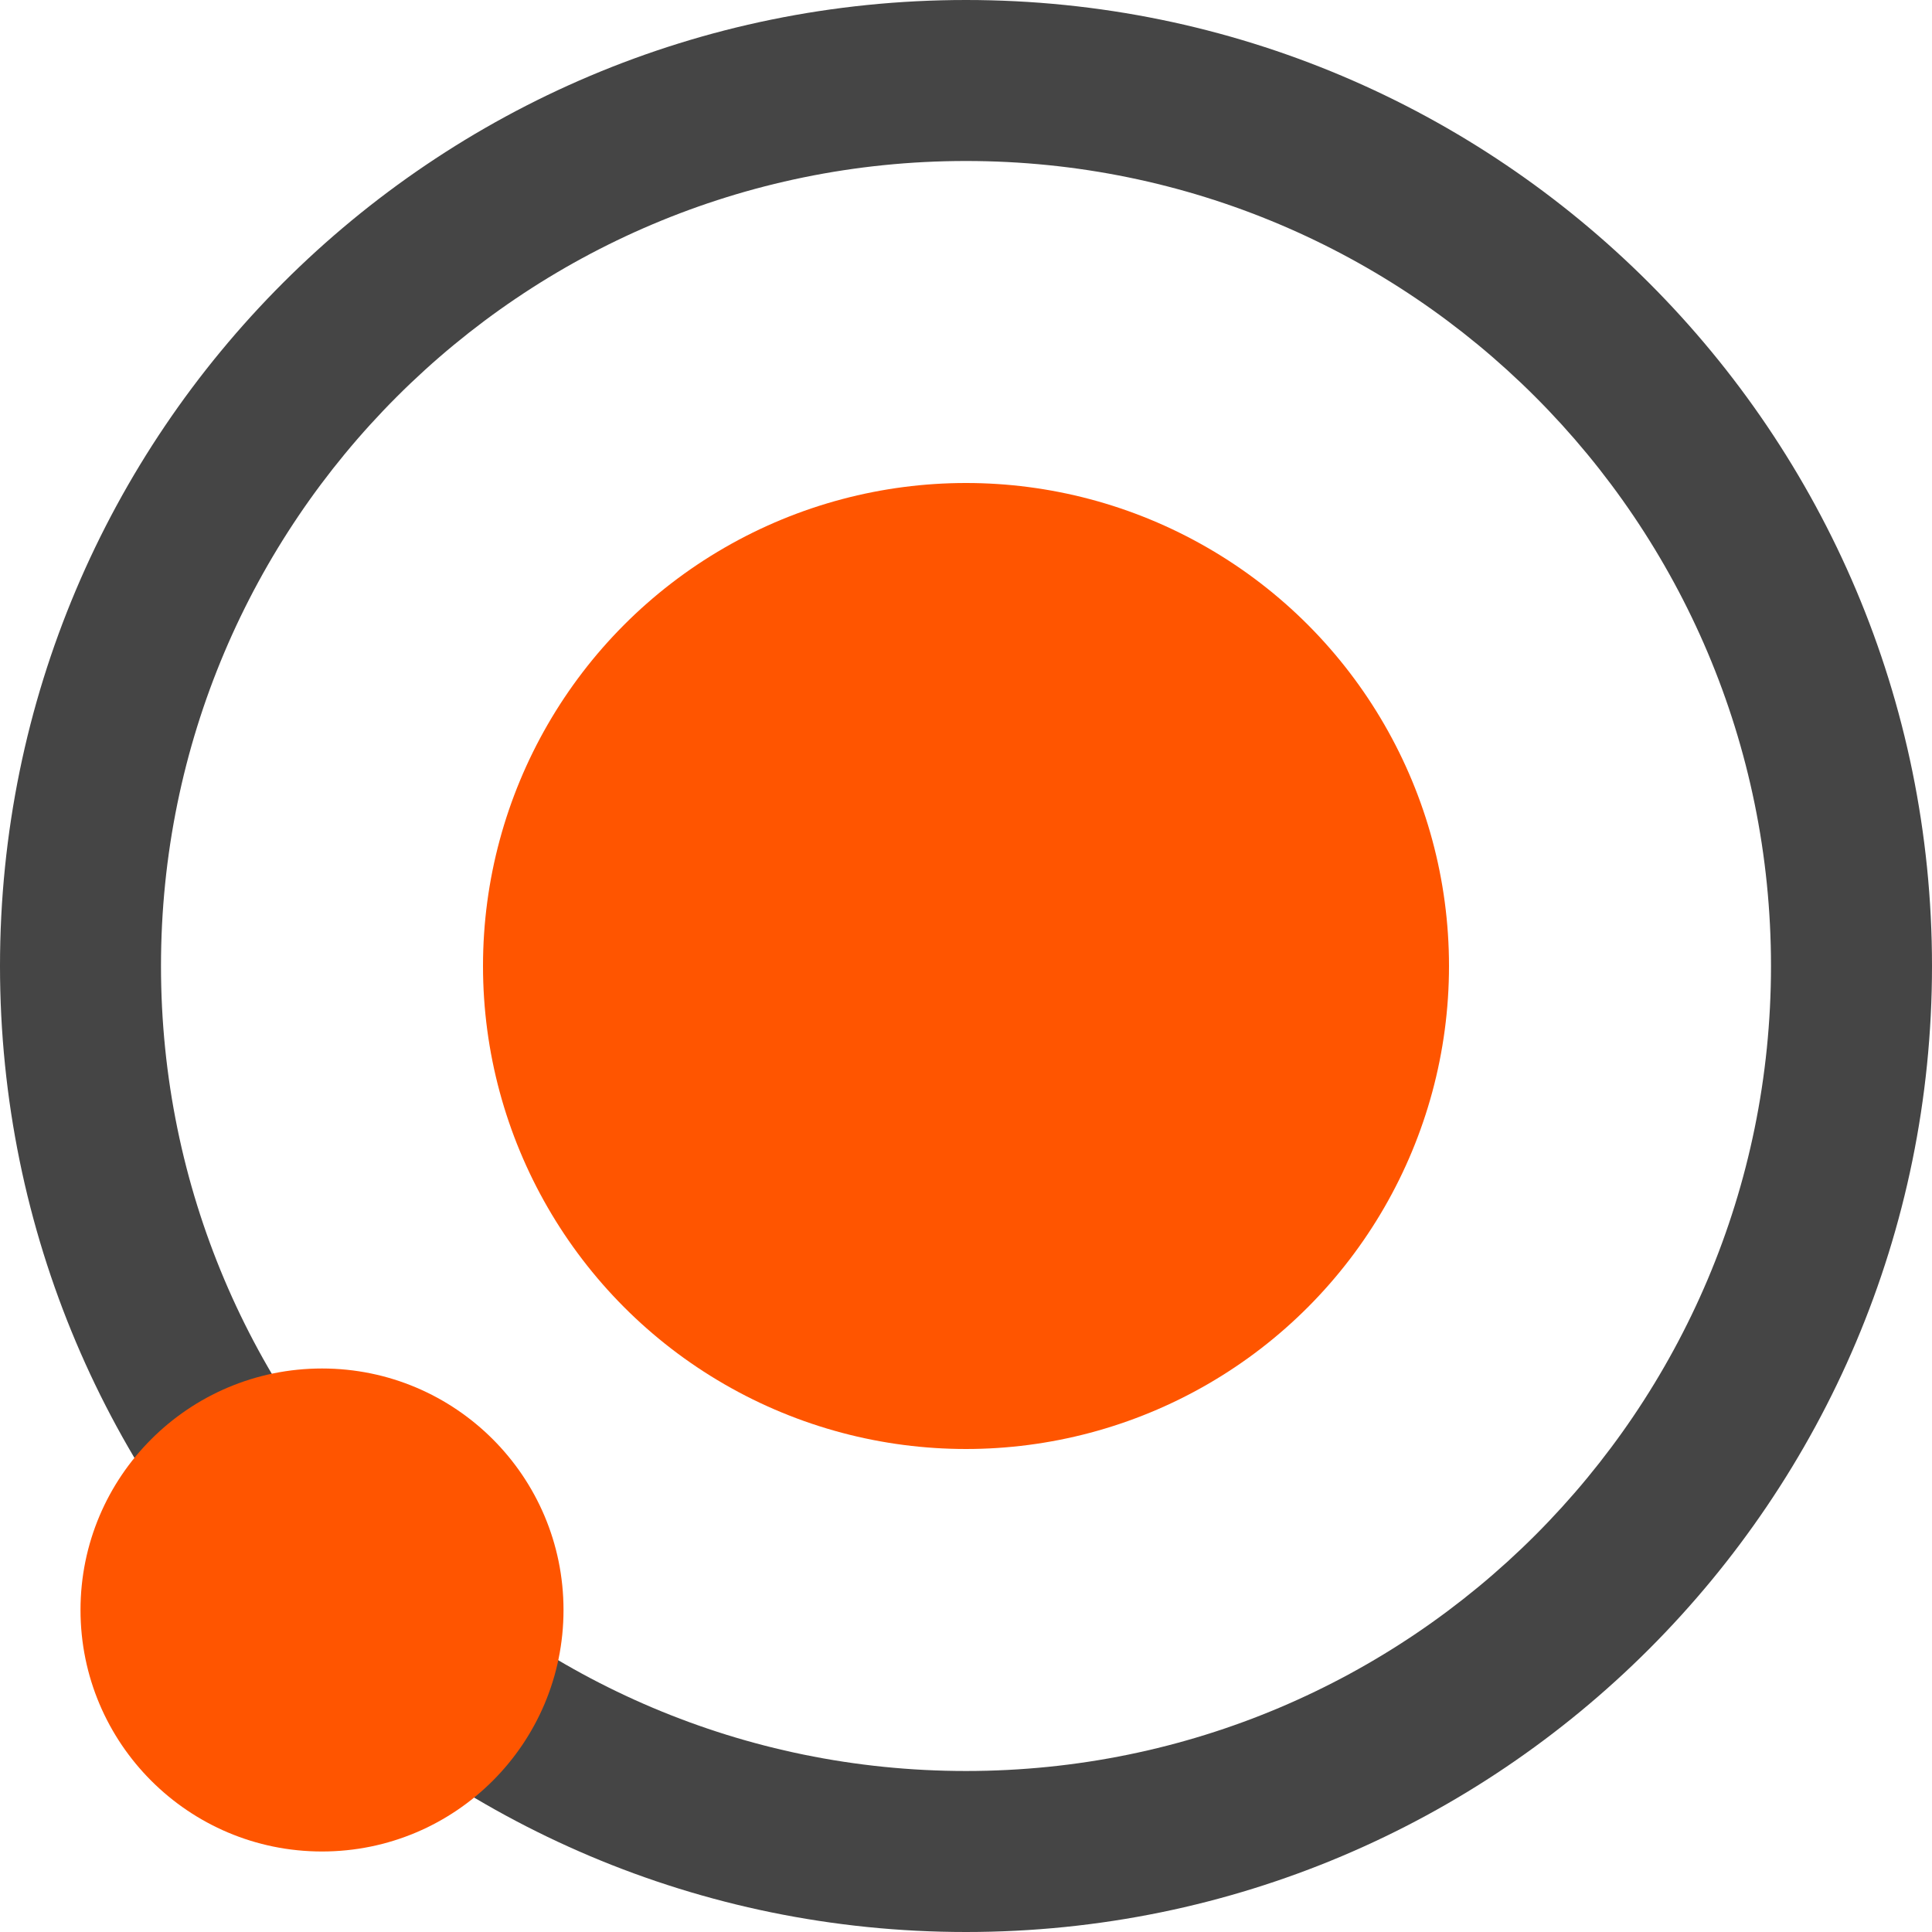
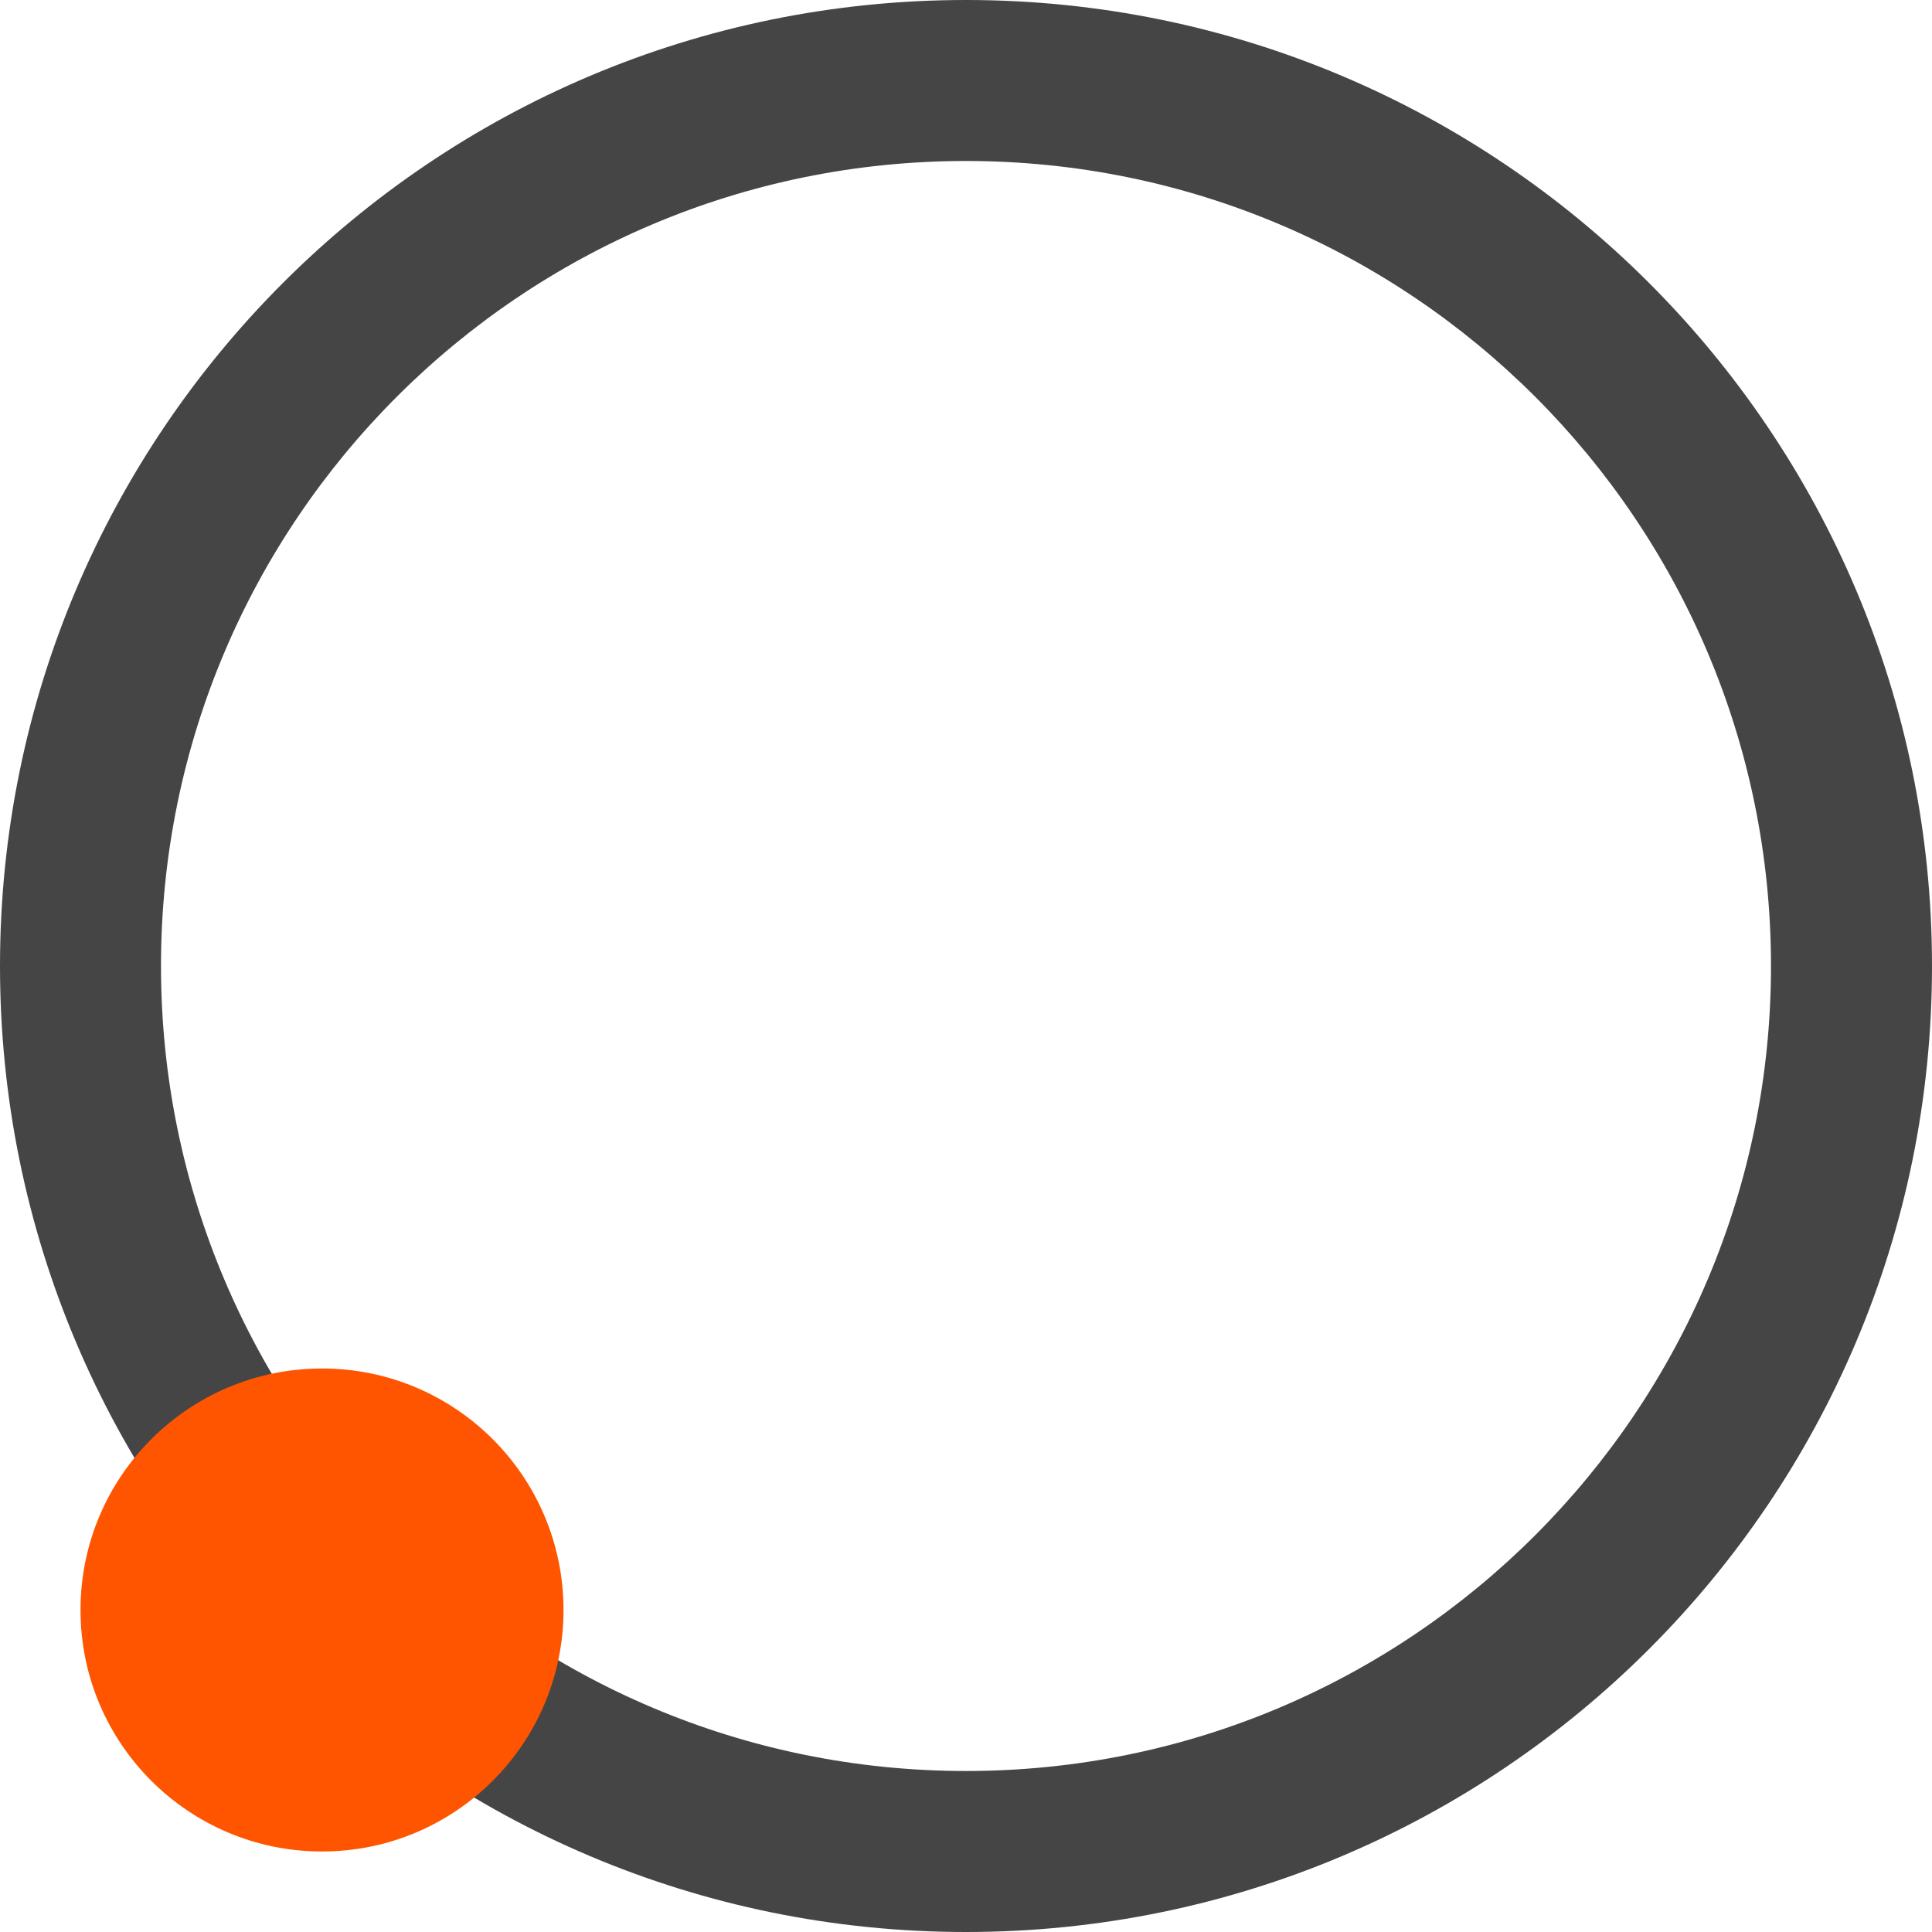
<svg xmlns="http://www.w3.org/2000/svg" fill="none" height="100%" overflow="visible" preserveAspectRatio="none" style="display: block;" viewBox="0 0 128 128" width="100%">
  <g id="icon">
    <path d="M64 0C99.346 0 128 28.654 128 64C128 99.346 99.346 128 64 128C28.654 128 0 99.346 0 64C0 28.654 28.654 0 64 0ZM64 10.666C34.545 10.666 10.666 34.545 10.666 64C10.666 93.455 34.545 117.333 64 117.333C93.455 117.333 117.333 93.455 117.333 64C117.333 34.545 93.455 10.666 64 10.666Z" fill="#454545" id="Subtract" />
-     <circle cx="64" cy="64" fill="#FF5500" id="Ellipse 121" r="32" />
    <circle cx="21.334" cy="106.666" fill="#FF5500" id="Ellipse 122" r="16" />
  </g>
</svg>